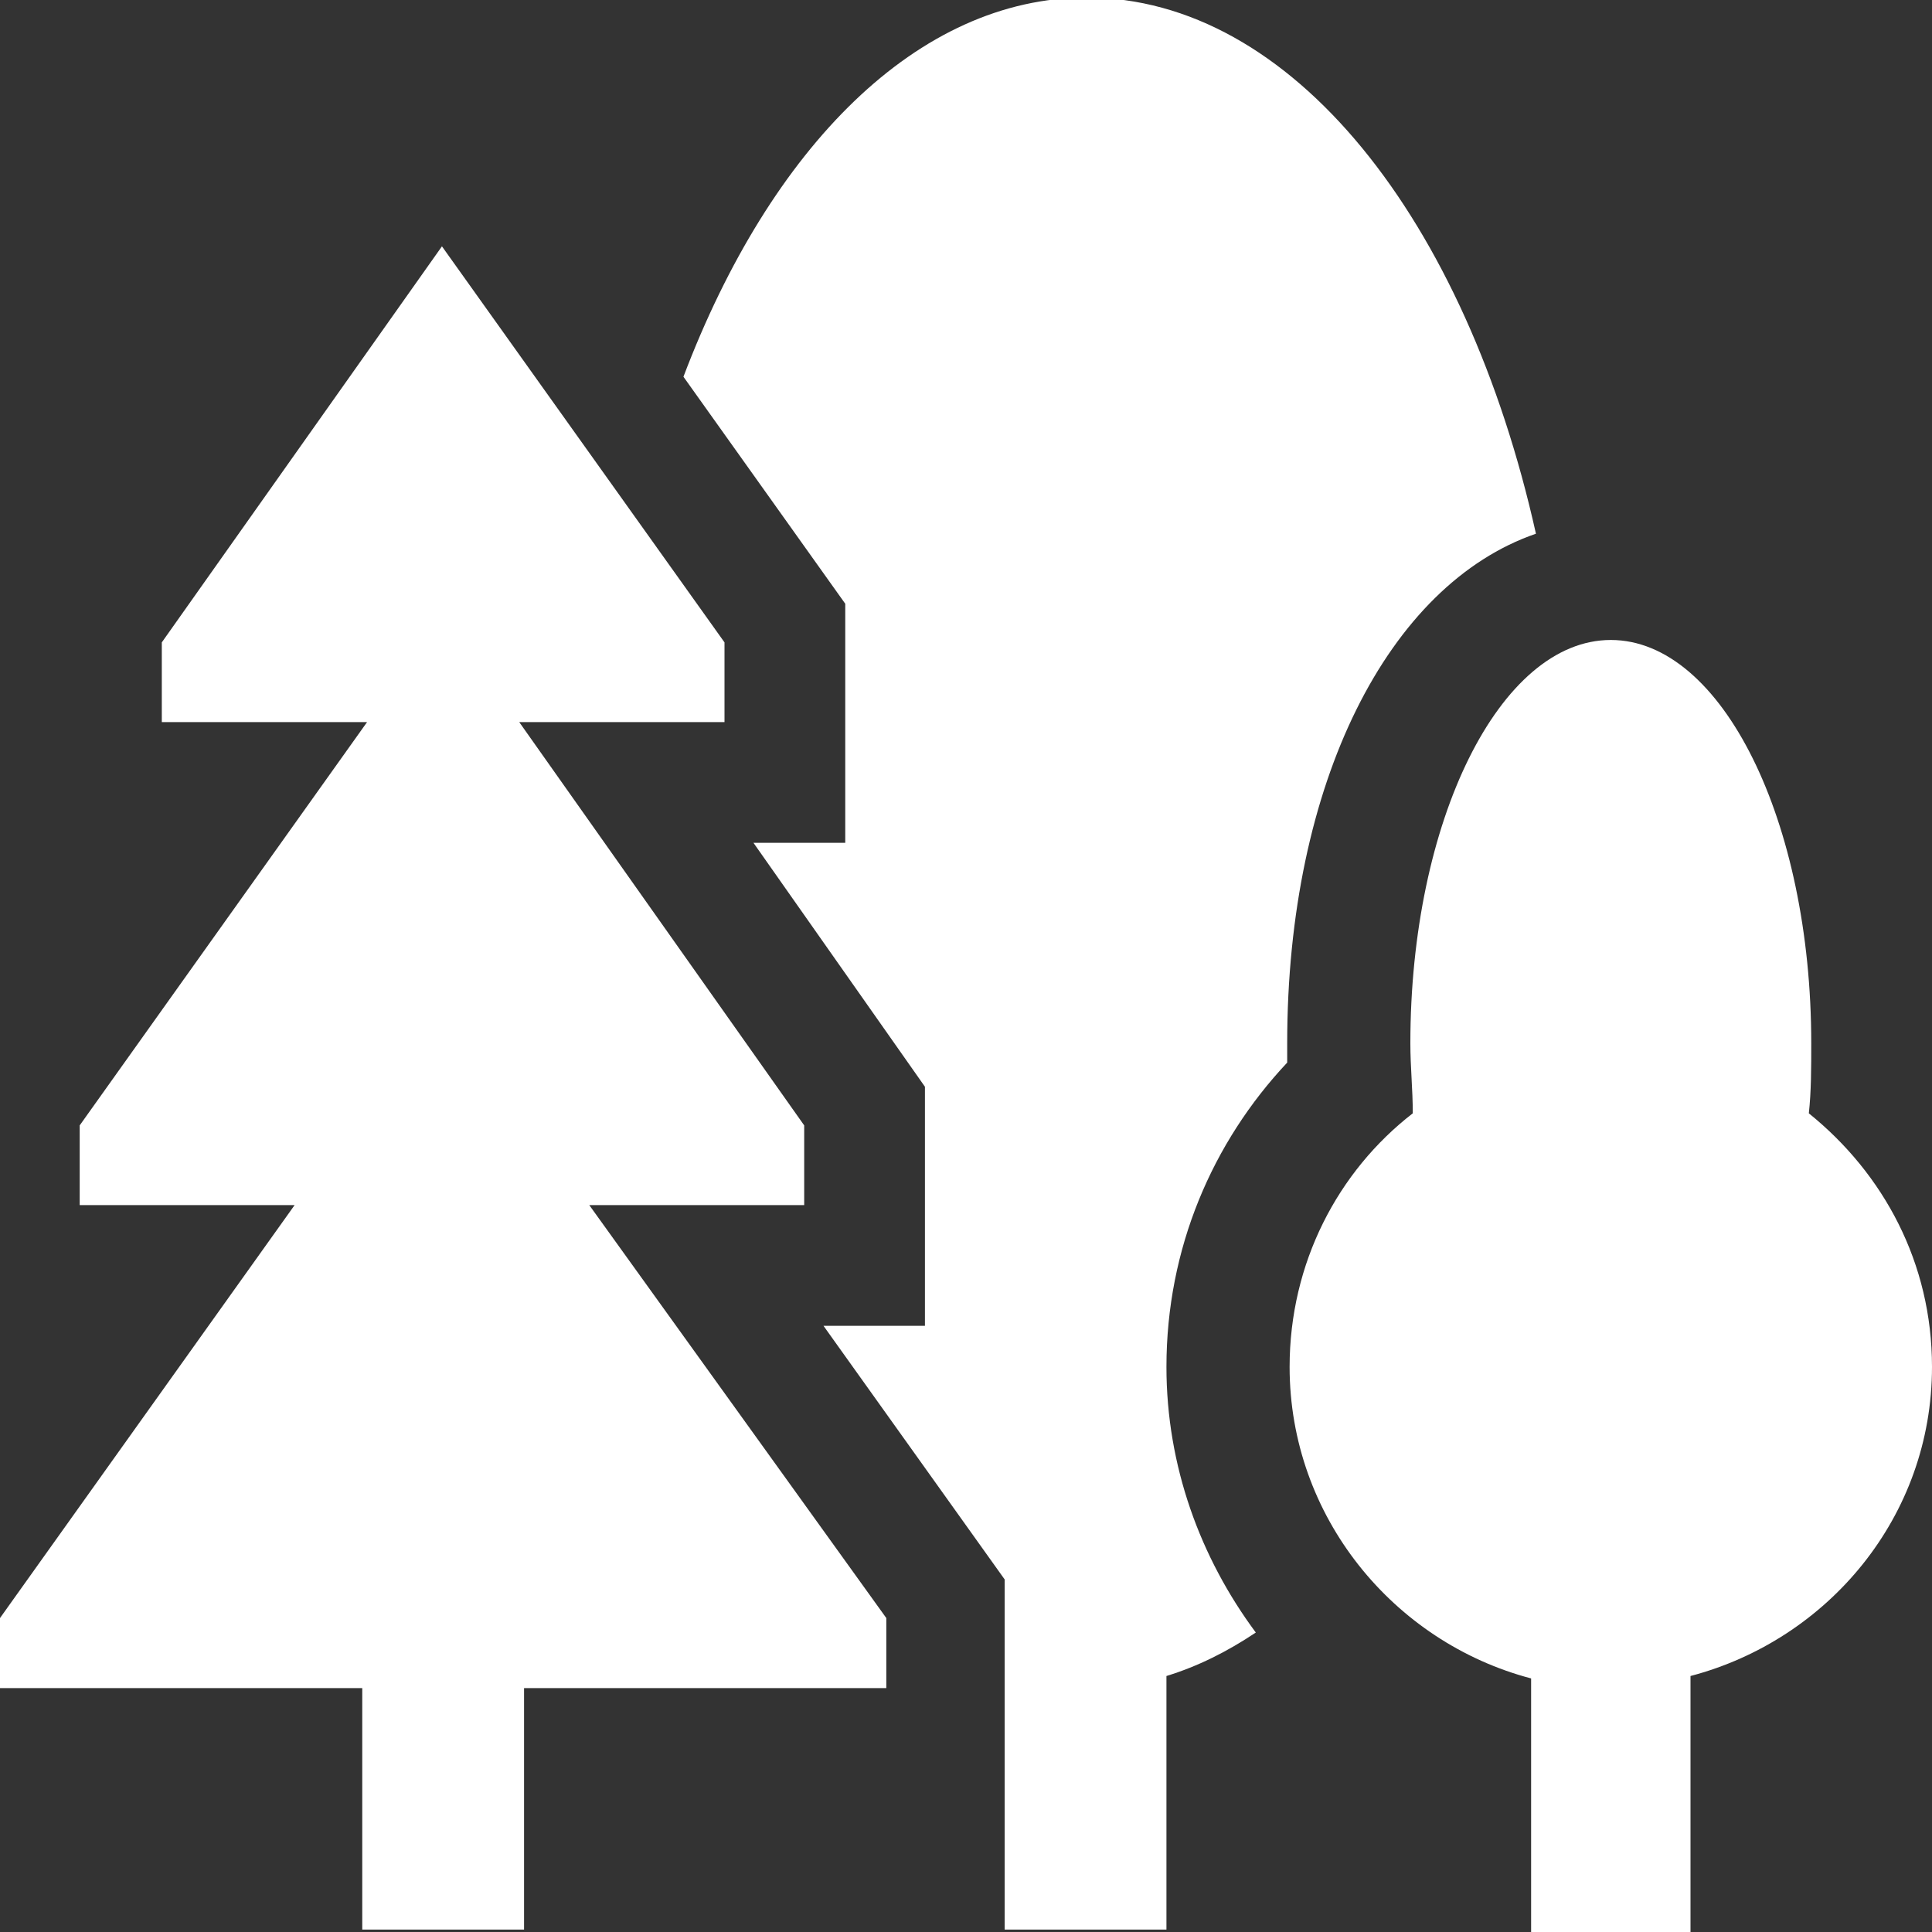
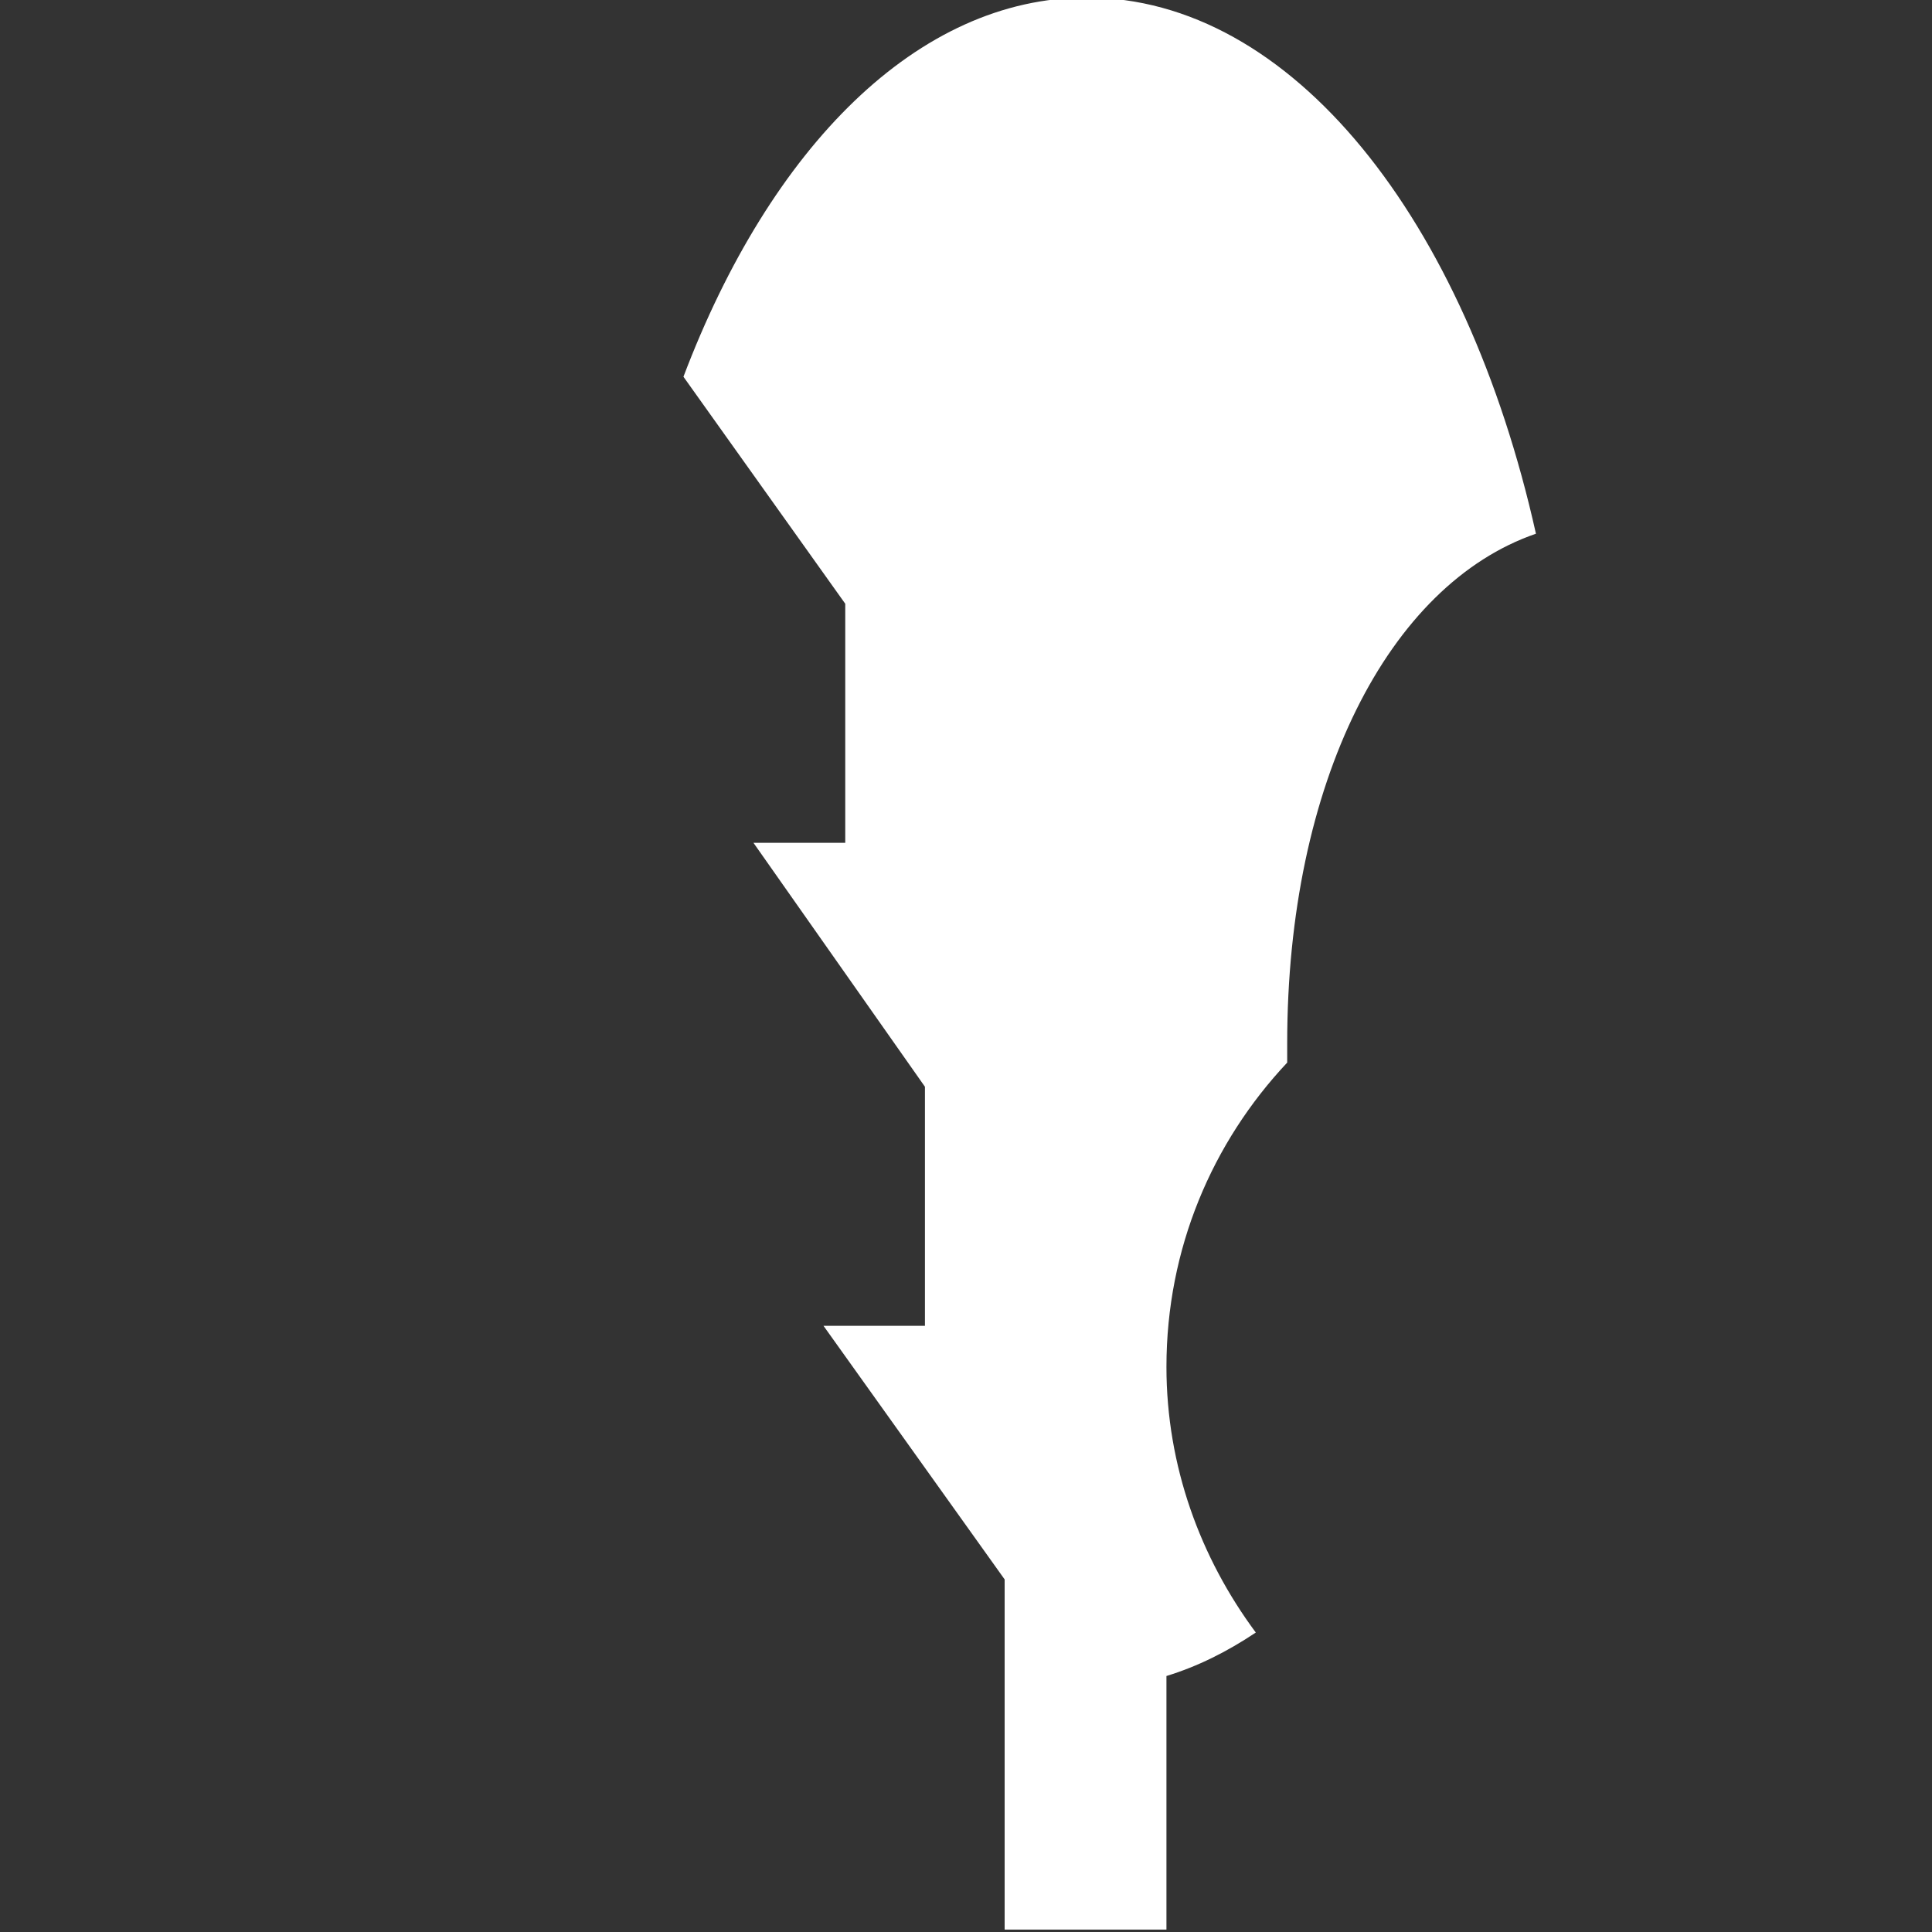
<svg xmlns="http://www.w3.org/2000/svg" version="1.1" id="Ebene_1" x="0px" y="0px" viewBox="0 0 80 80" style="enable-background:new 0 0 80 80;" xml:space="preserve">
  <rect x="0" y="0" width="80" height="80" fill="#333333" stroke="none" />
  <style type="text/css"> .st0{display:none;fill:#16721E;} .st1{fill:#FFFFFF;} </style>
  <rect x="0.2" class="st0" width="79.8" height="79.8" />
-   <polygon class="st1" points="36.7,67 24.4,49.9 33.3,49.9 33.3,46.6 21.5,29.9 30,29.9 30,26.6 18.3,10.2 6.7,26.6 6.7,29.9 15.2,29.9 3.3,46.6 3.3,49.9 12.2,49.9 0,67 0,69.9 15,69.9 15,79.9 21.7,79.9 21.7,69.9 36.7,69.9 " />
-   <path class="st1" d="M80,56.6c0-4.3-2-8-5.1-10.5c0.1-0.9,0.1-1.9,0.1-2.9c0-9.2-3.7-16.7-8.3-16.7c-4.6,0-8.3,7.5-8.3,16.7 c0,1,0.1,1.9,0.1,2.9c-3.1,2.4-5.1,6.2-5.1,10.5c0,6.2,4.3,11.4,10,12.9v10.5H70V69.4C75.7,67.9,80,62.8,80,56.6z" />
  <path class="st1" d="M63.6,22.1C60.7,9.1,53.5-0.1,45-0.1c-7,0-13.1,6.2-16.7,15.7L35,25v9.9h-3.8L38.3,45v9.9h-4.2l7.5,10.5v14.5 h6.7V69.4c1.3-0.4,2.5-1,3.7-1.8c-2.3-3.1-3.7-6.9-3.7-11c0-4.9,1.9-9.3,5-12.6c0-0.3,0-0.5,0-0.8C53.3,32.4,57.5,24.2,63.6,22.1z" />
</svg>